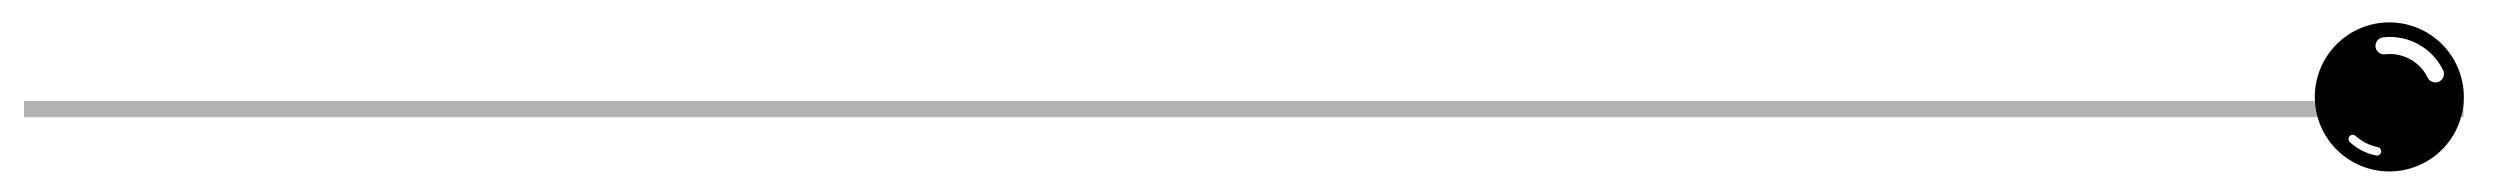
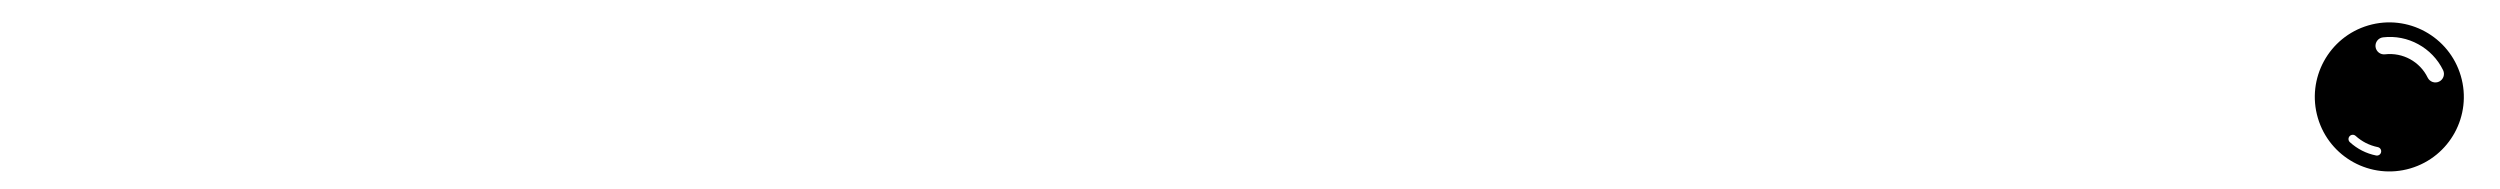
<svg xmlns="http://www.w3.org/2000/svg" width="66" height="5" viewBox="0 0 66 5" fill="none">
-   <path d="M65.039 3.093H0.633V2.665H65.039V3.093Z" fill="#B3B3B3" />
  <path fill-rule="evenodd" clip-rule="evenodd" d="M62.523 0.671C63.566 0.365 64.659 0.961 64.965 2.003C65.272 3.046 64.676 4.139 63.633 4.446C62.591 4.752 61.497 4.156 61.191 3.113C60.885 2.071 61.481 0.978 62.523 0.671V0.671ZM62.965 1.434C62.841 1.449 62.729 1.36 62.714 1.236C62.7 1.112 62.789 1 62.912 0.986C63.241 0.947 63.565 1.015 63.843 1.168C64.12 1.319 64.353 1.555 64.498 1.853C64.552 1.965 64.505 2.1 64.393 2.154C64.281 2.209 64.146 2.161 64.091 2.05C63.989 1.838 63.824 1.671 63.626 1.562C63.429 1.455 63.199 1.407 62.965 1.434ZM62.773 3.884C62.834 3.896 62.874 3.955 62.861 4.017C62.849 4.078 62.789 4.117 62.729 4.105C62.6 4.079 62.475 4.036 62.359 3.977C62.243 3.918 62.135 3.843 62.037 3.754C61.991 3.712 61.988 3.641 62.03 3.595C62.072 3.549 62.143 3.546 62.189 3.588C62.27 3.662 62.362 3.725 62.461 3.776C62.56 3.825 62.665 3.862 62.774 3.884H62.773Z" fill="black" />
</svg>